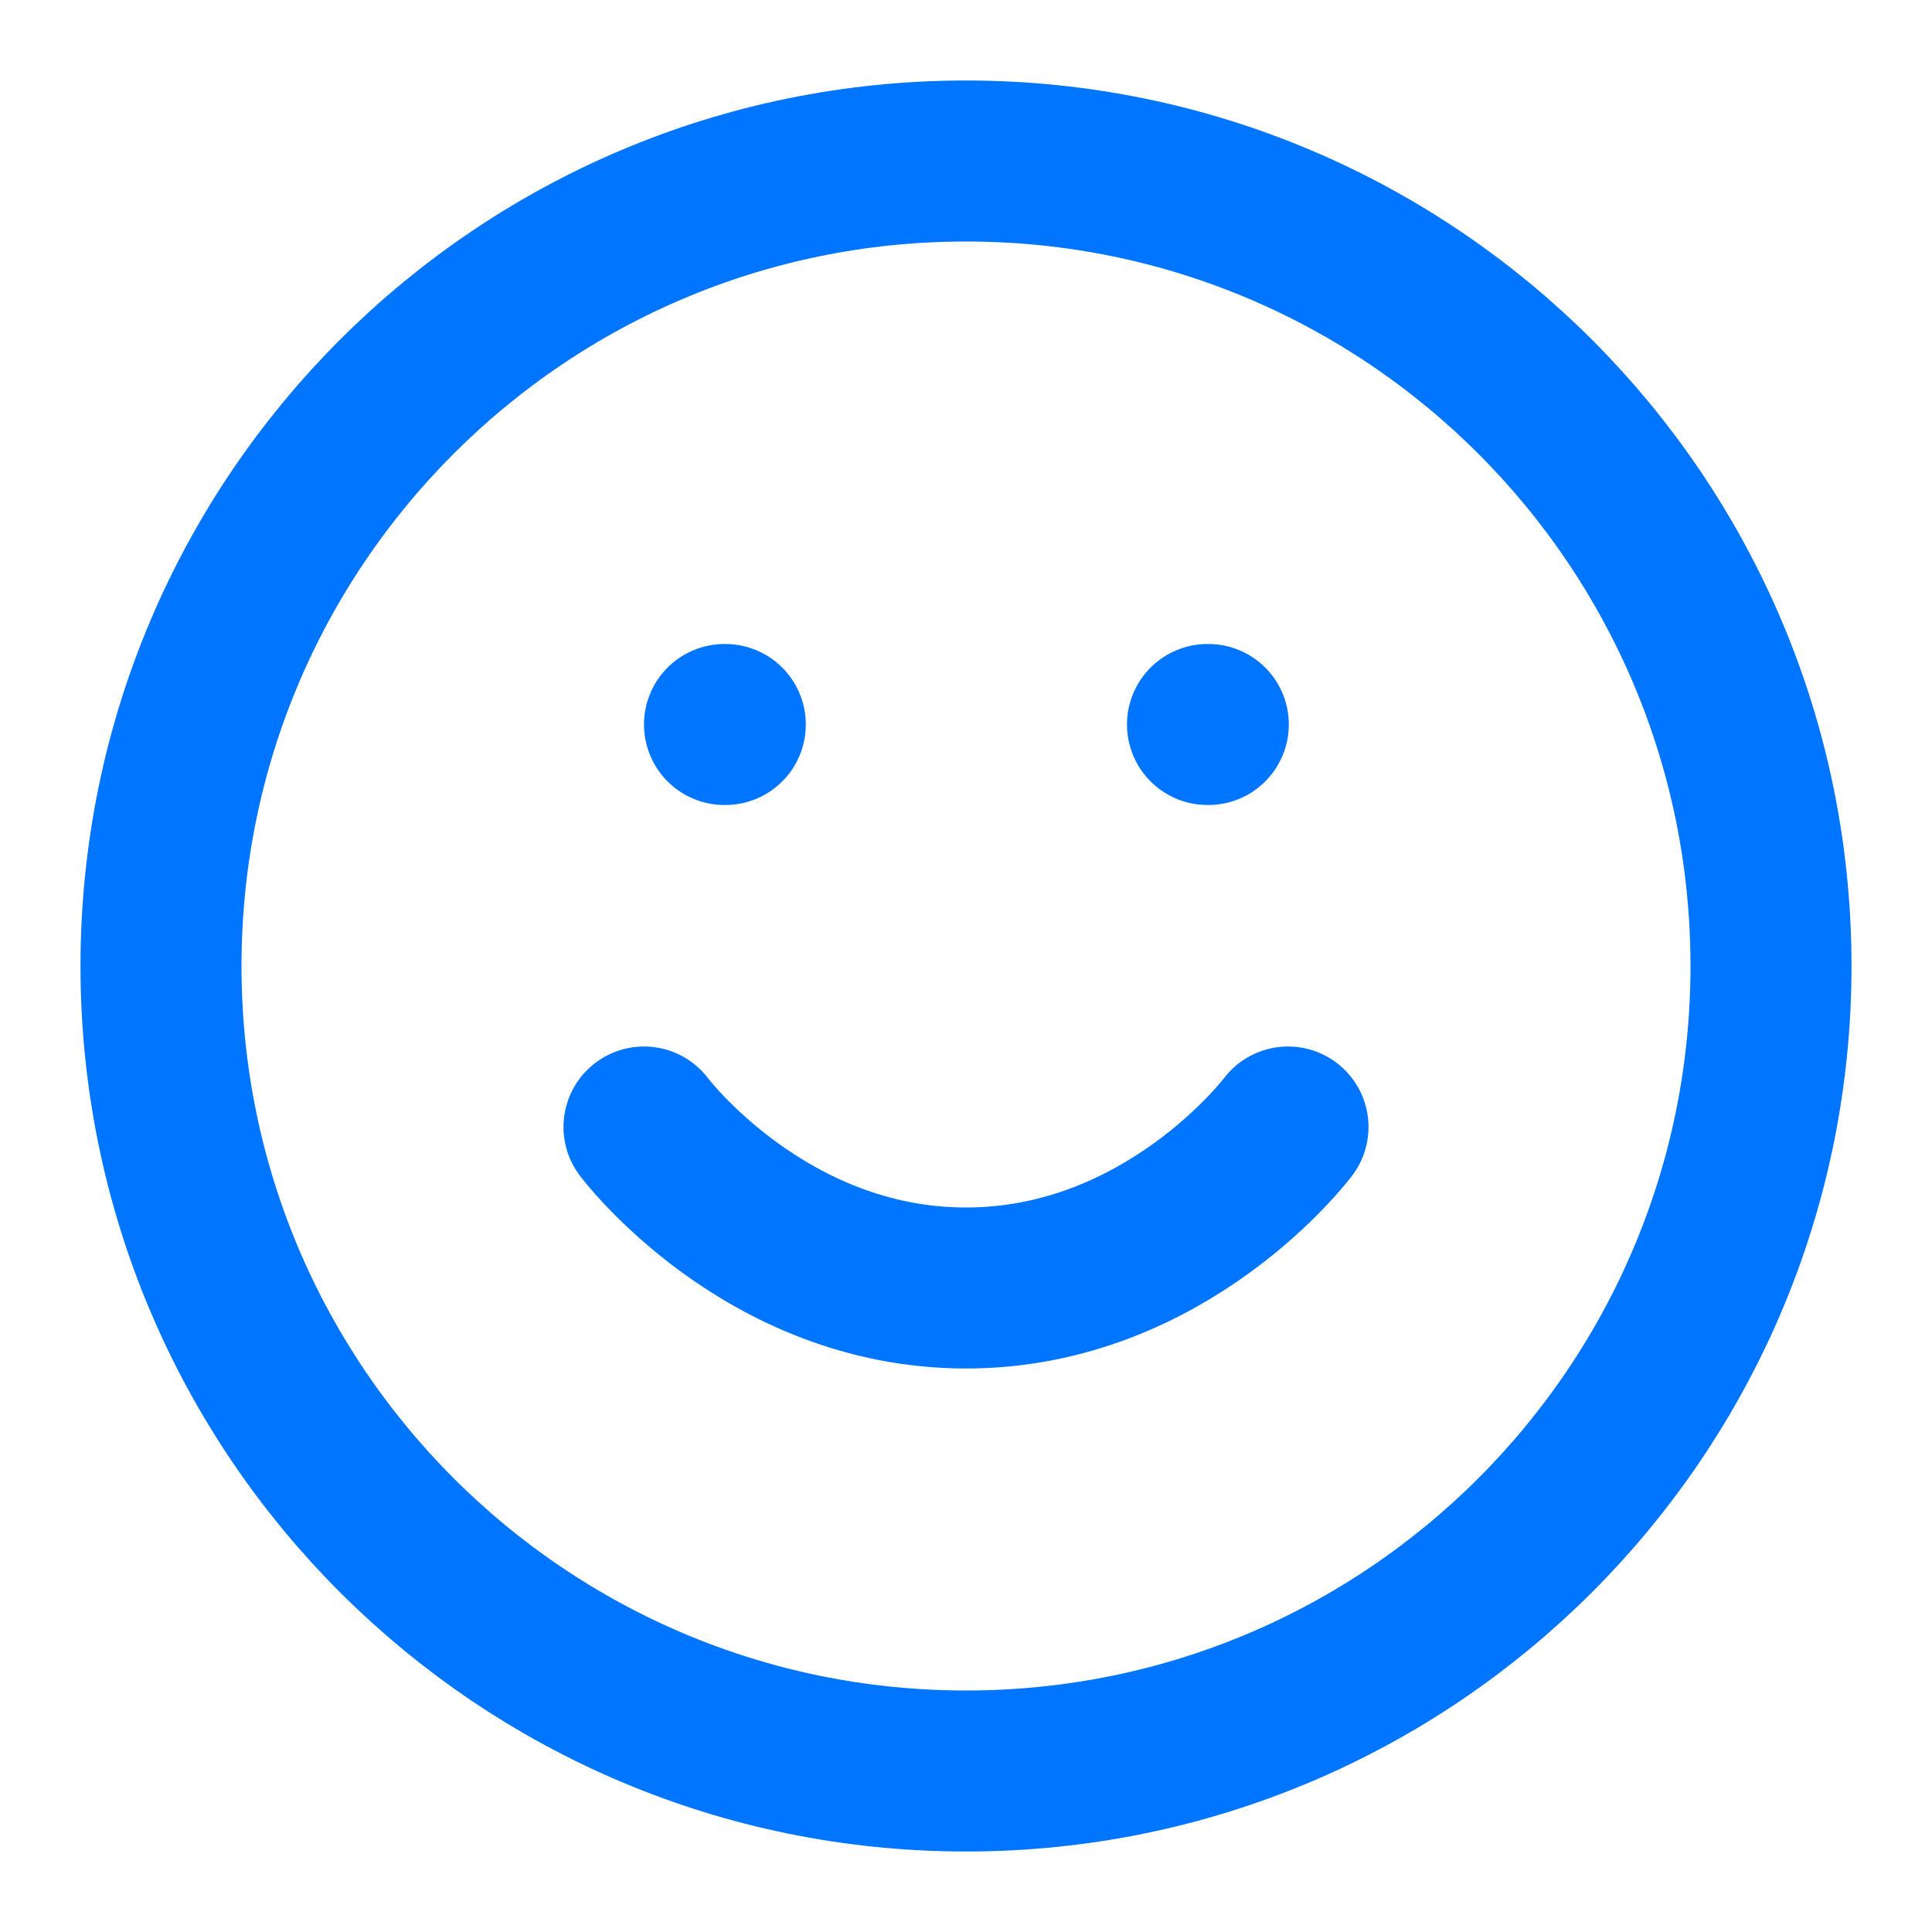
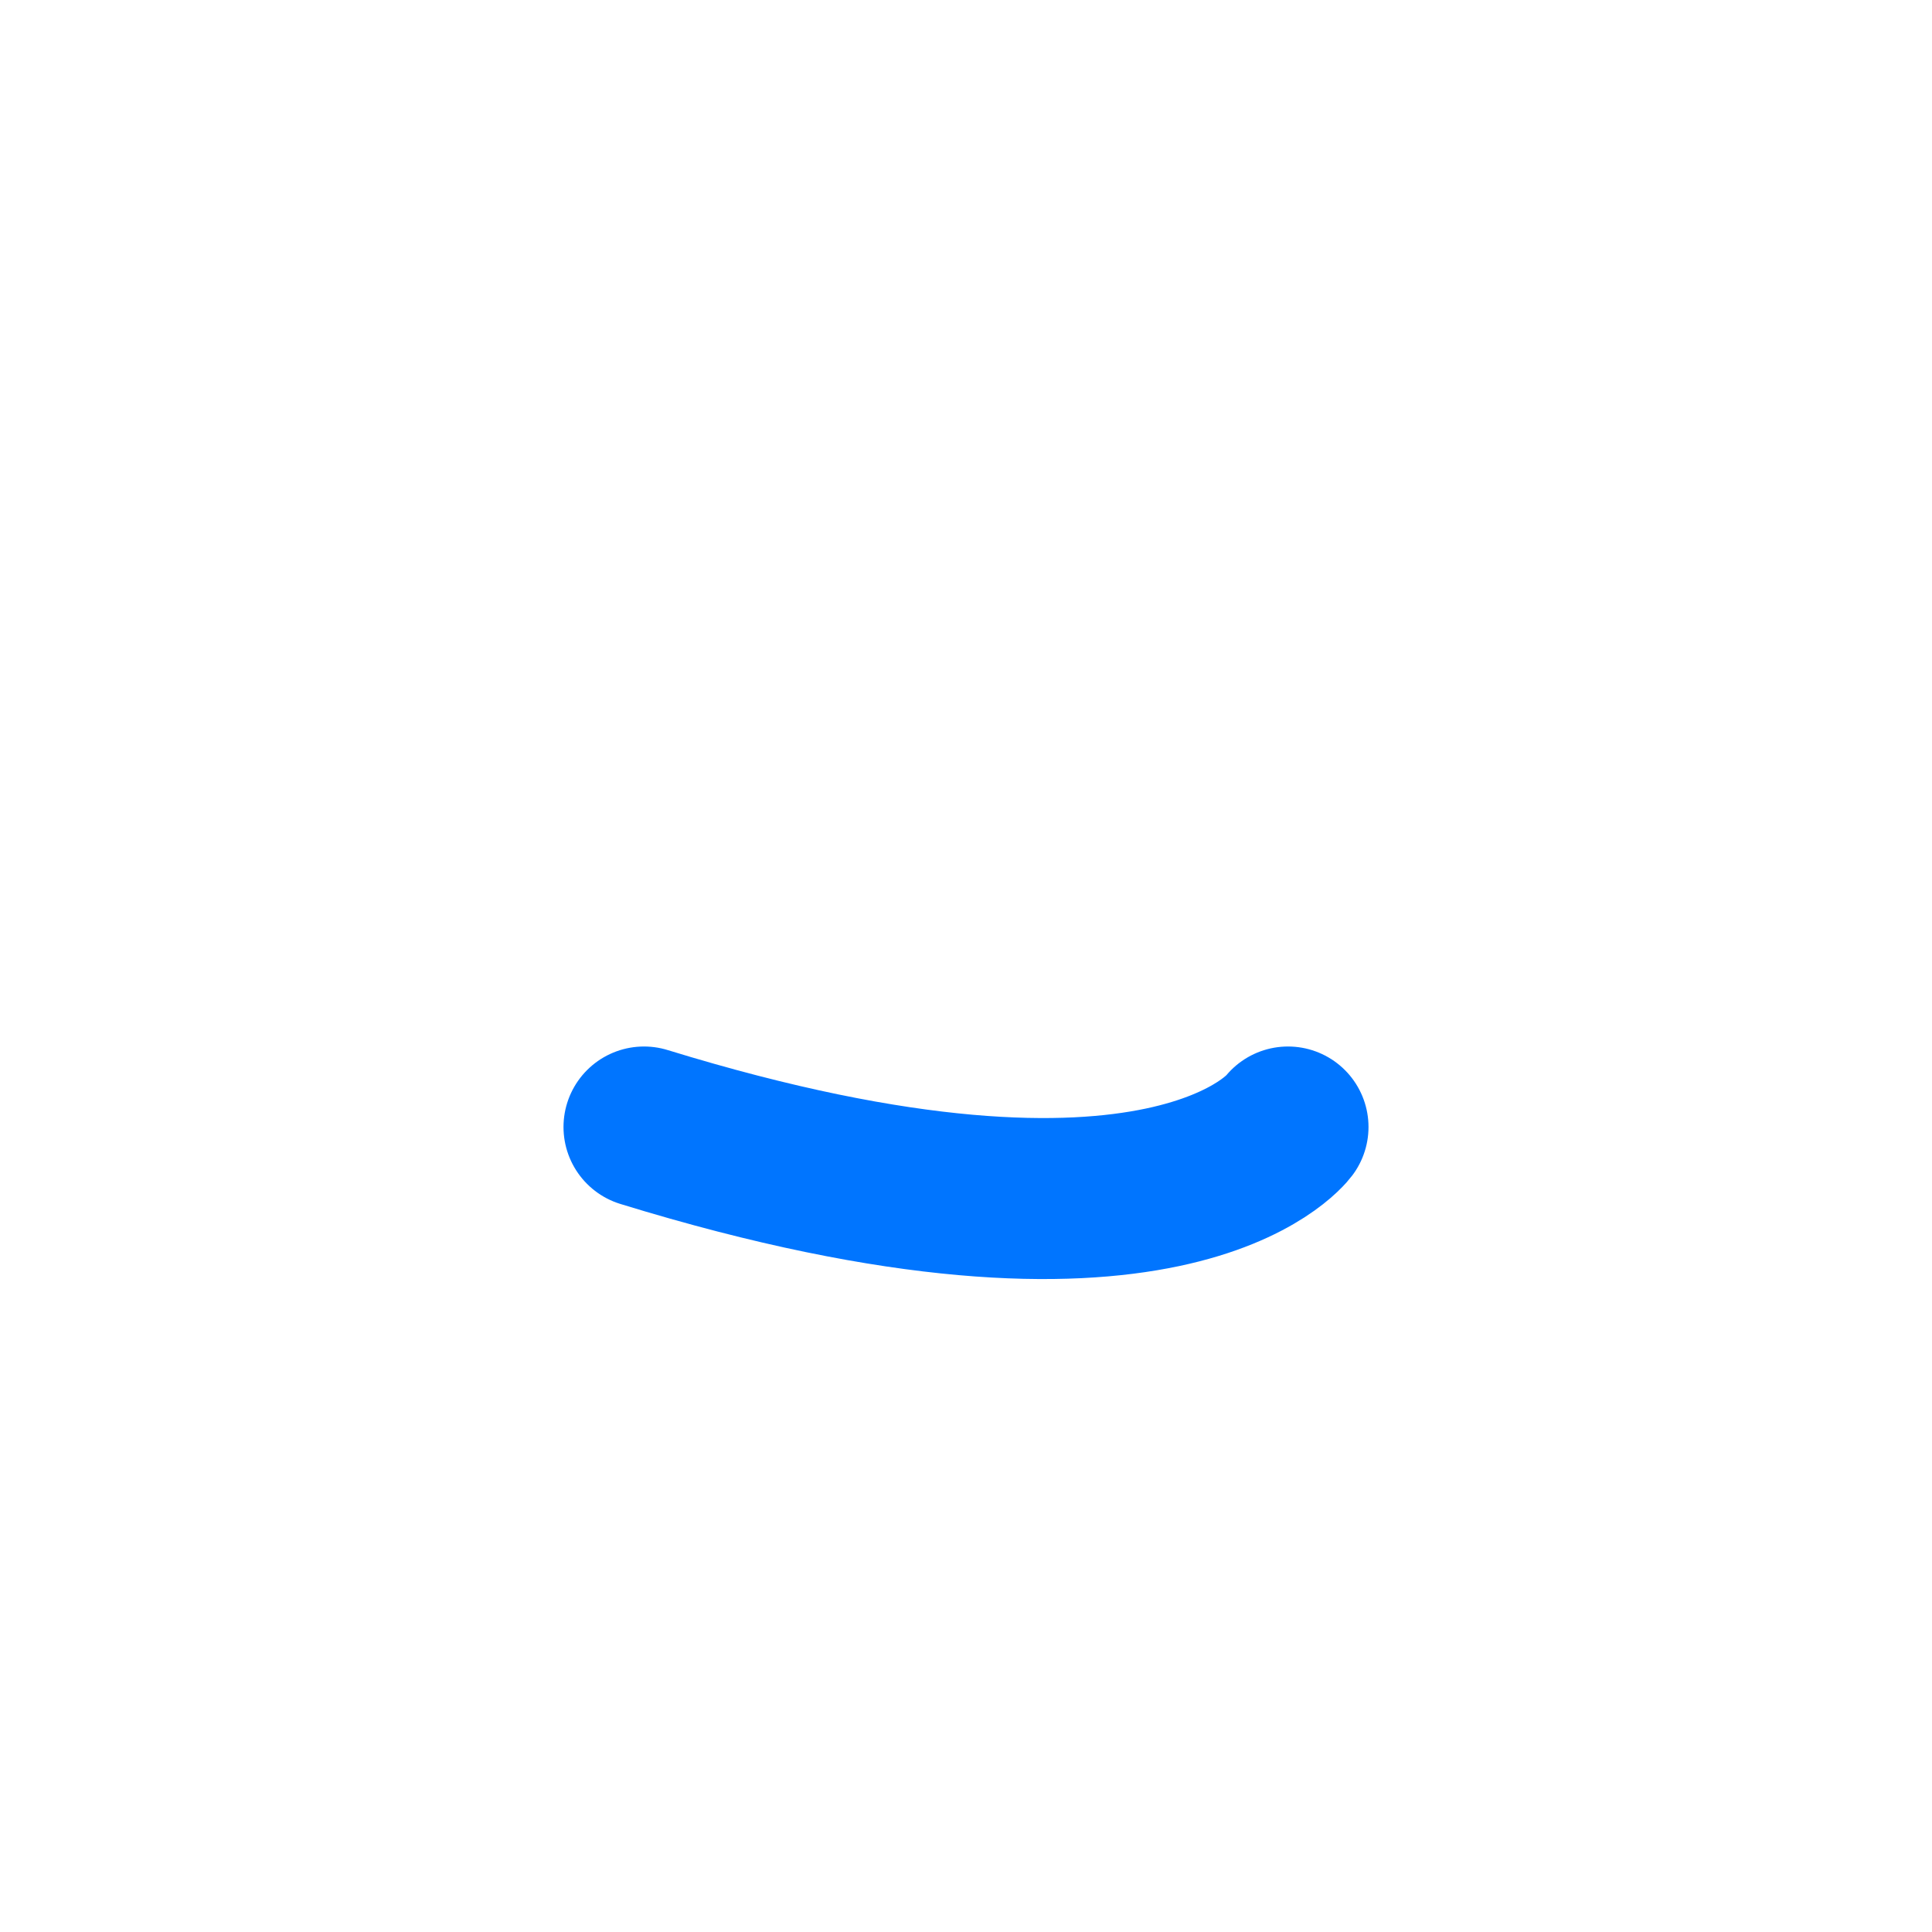
<svg xmlns="http://www.w3.org/2000/svg" width="24" height="24" viewBox="0 0 24 24" fill="none">
-   <path d="M12 22C17.523 22 22 17.523 22 12C22 6.477 17.523 2 12 2C6.477 2 2 6.477 2 12C2 17.523 6.477 22 12 22Z" stroke="#0075FF" stroke-width="2" stroke-linecap="round" stroke-linejoin="round" />
-   <path d="M8 14C8 14 9.5 16 12 16C14.5 16 16 14 16 14" stroke="#0075FF" stroke-width="2" stroke-linecap="round" stroke-linejoin="round" />
-   <path d="M9 9H9.01" stroke="#0075FF" stroke-width="2" stroke-linecap="round" stroke-linejoin="round" />
-   <path d="M15 9H15.01" stroke="#0075FF" stroke-width="2" stroke-linecap="round" stroke-linejoin="round" />
+   <path d="M8 14C14.5 16 16 14 16 14" stroke="#0075FF" stroke-width="2" stroke-linecap="round" stroke-linejoin="round" />
</svg>